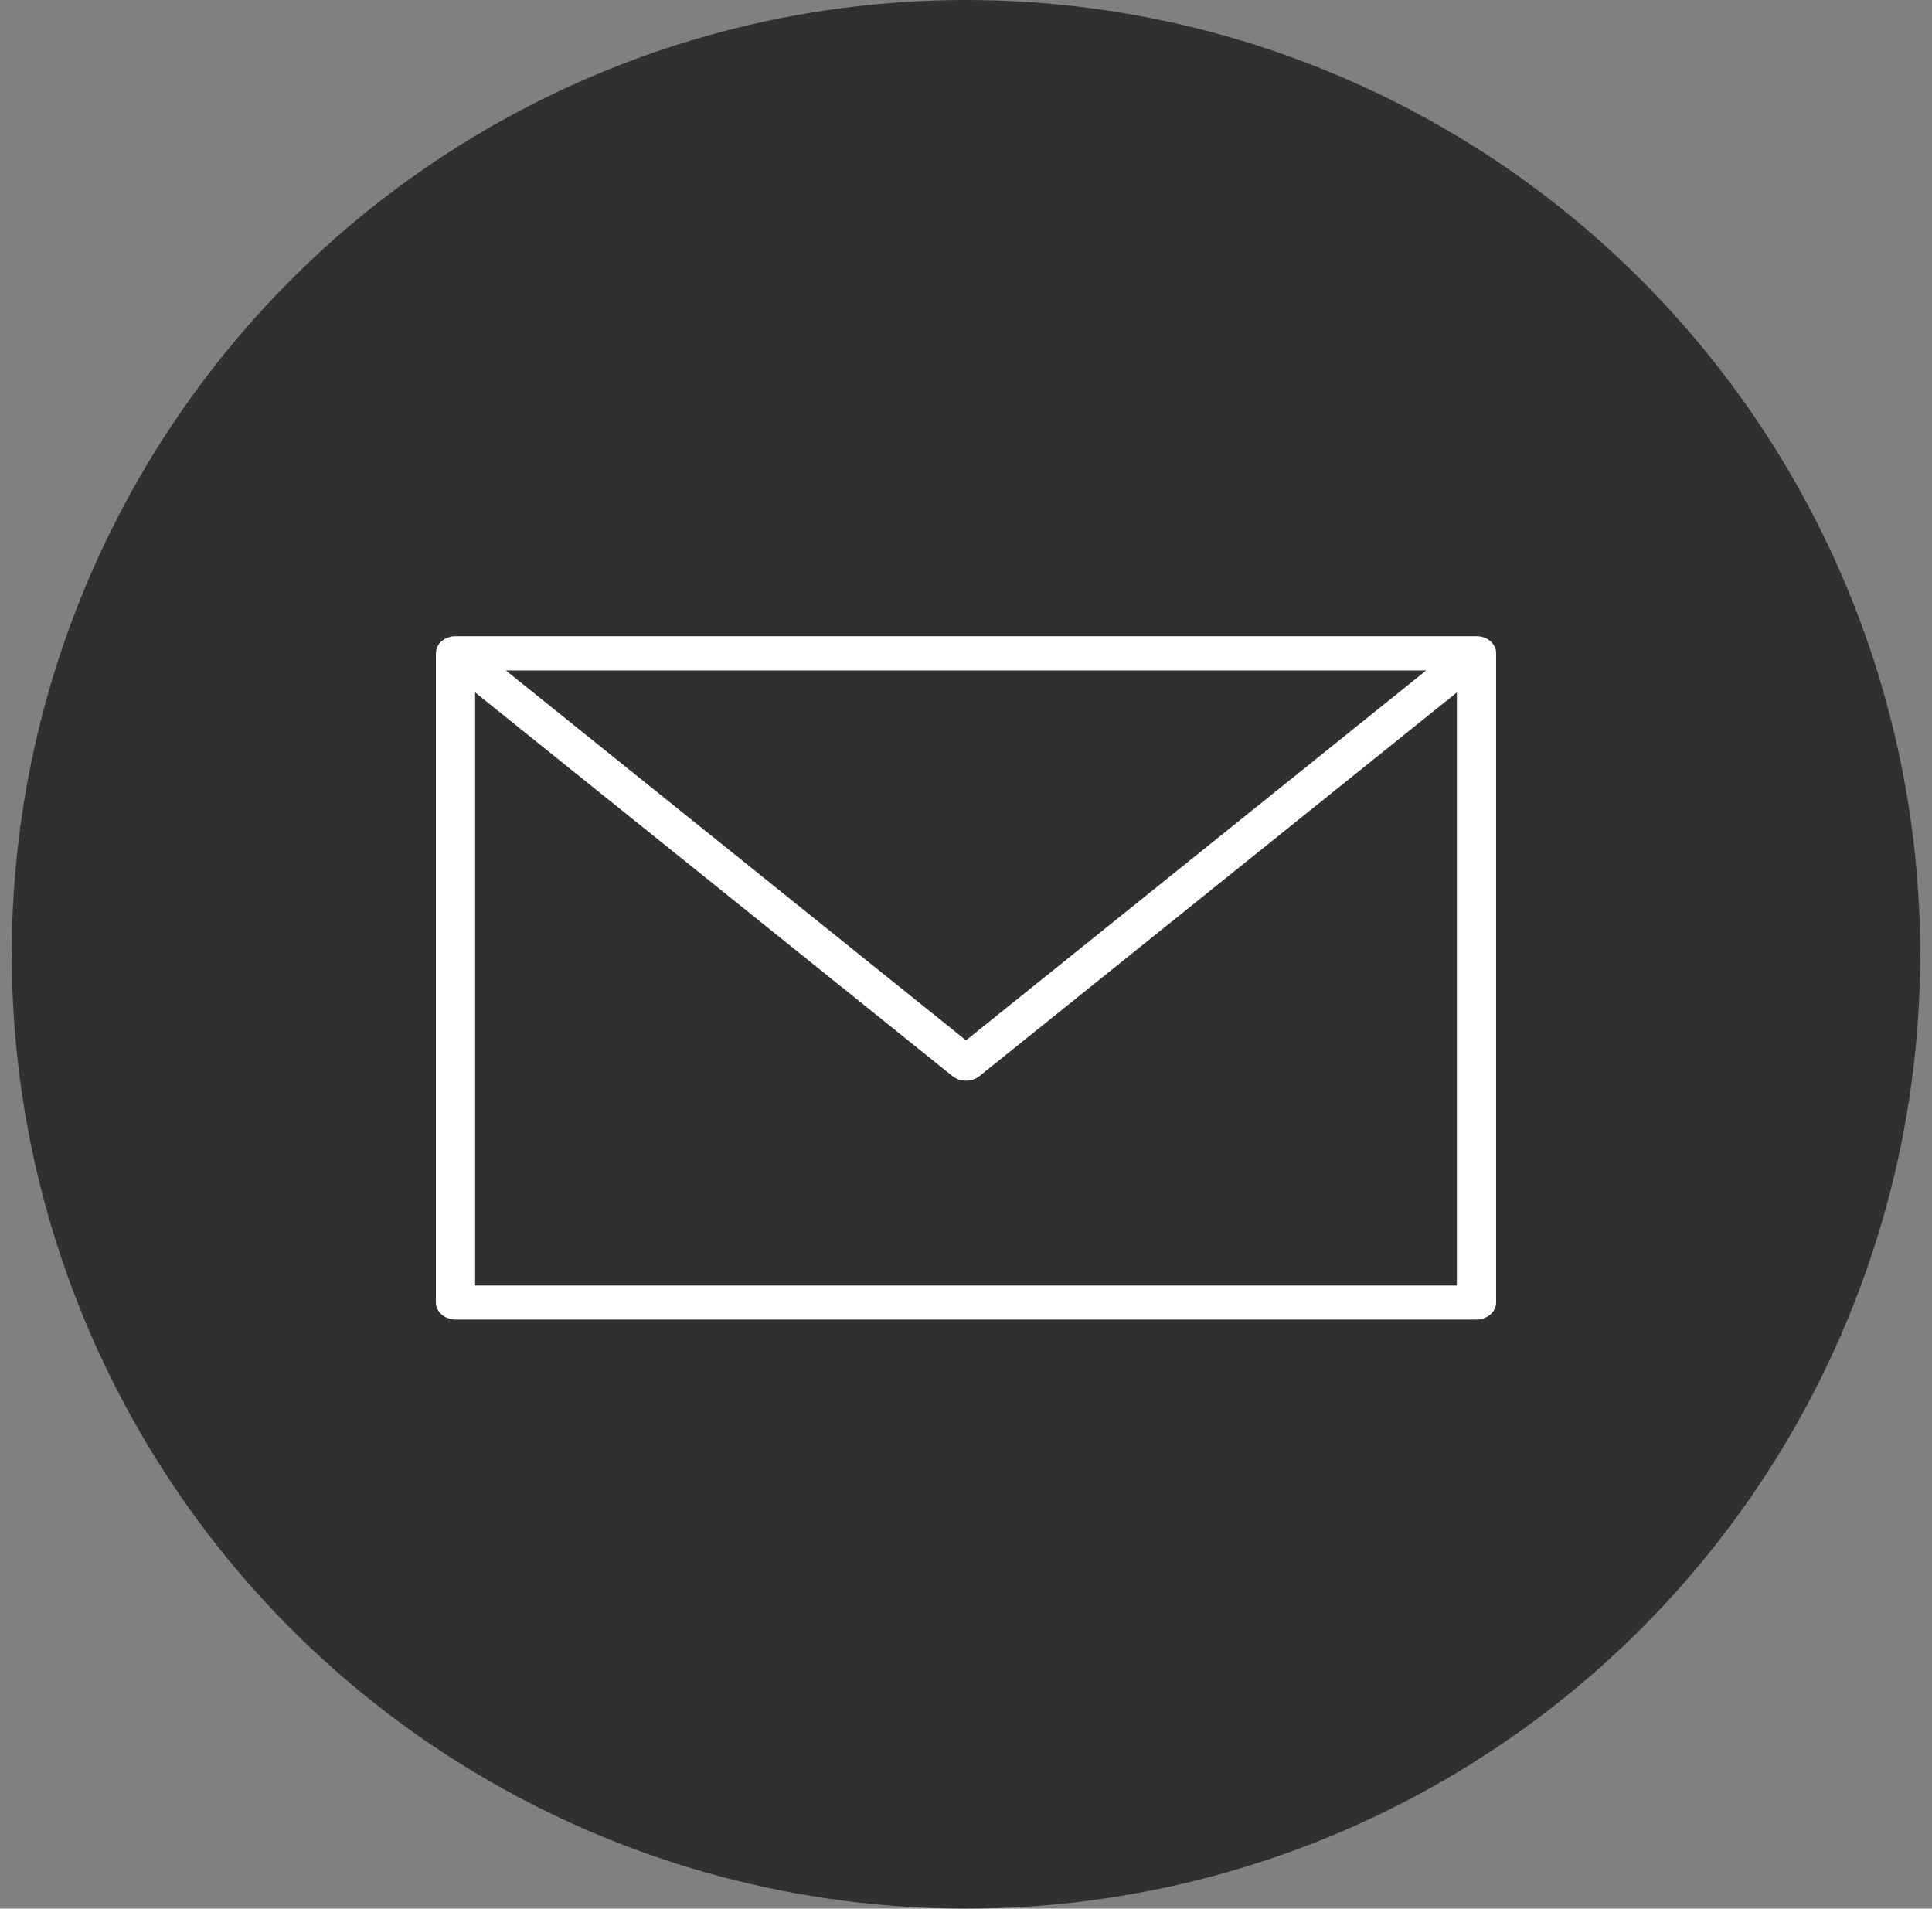
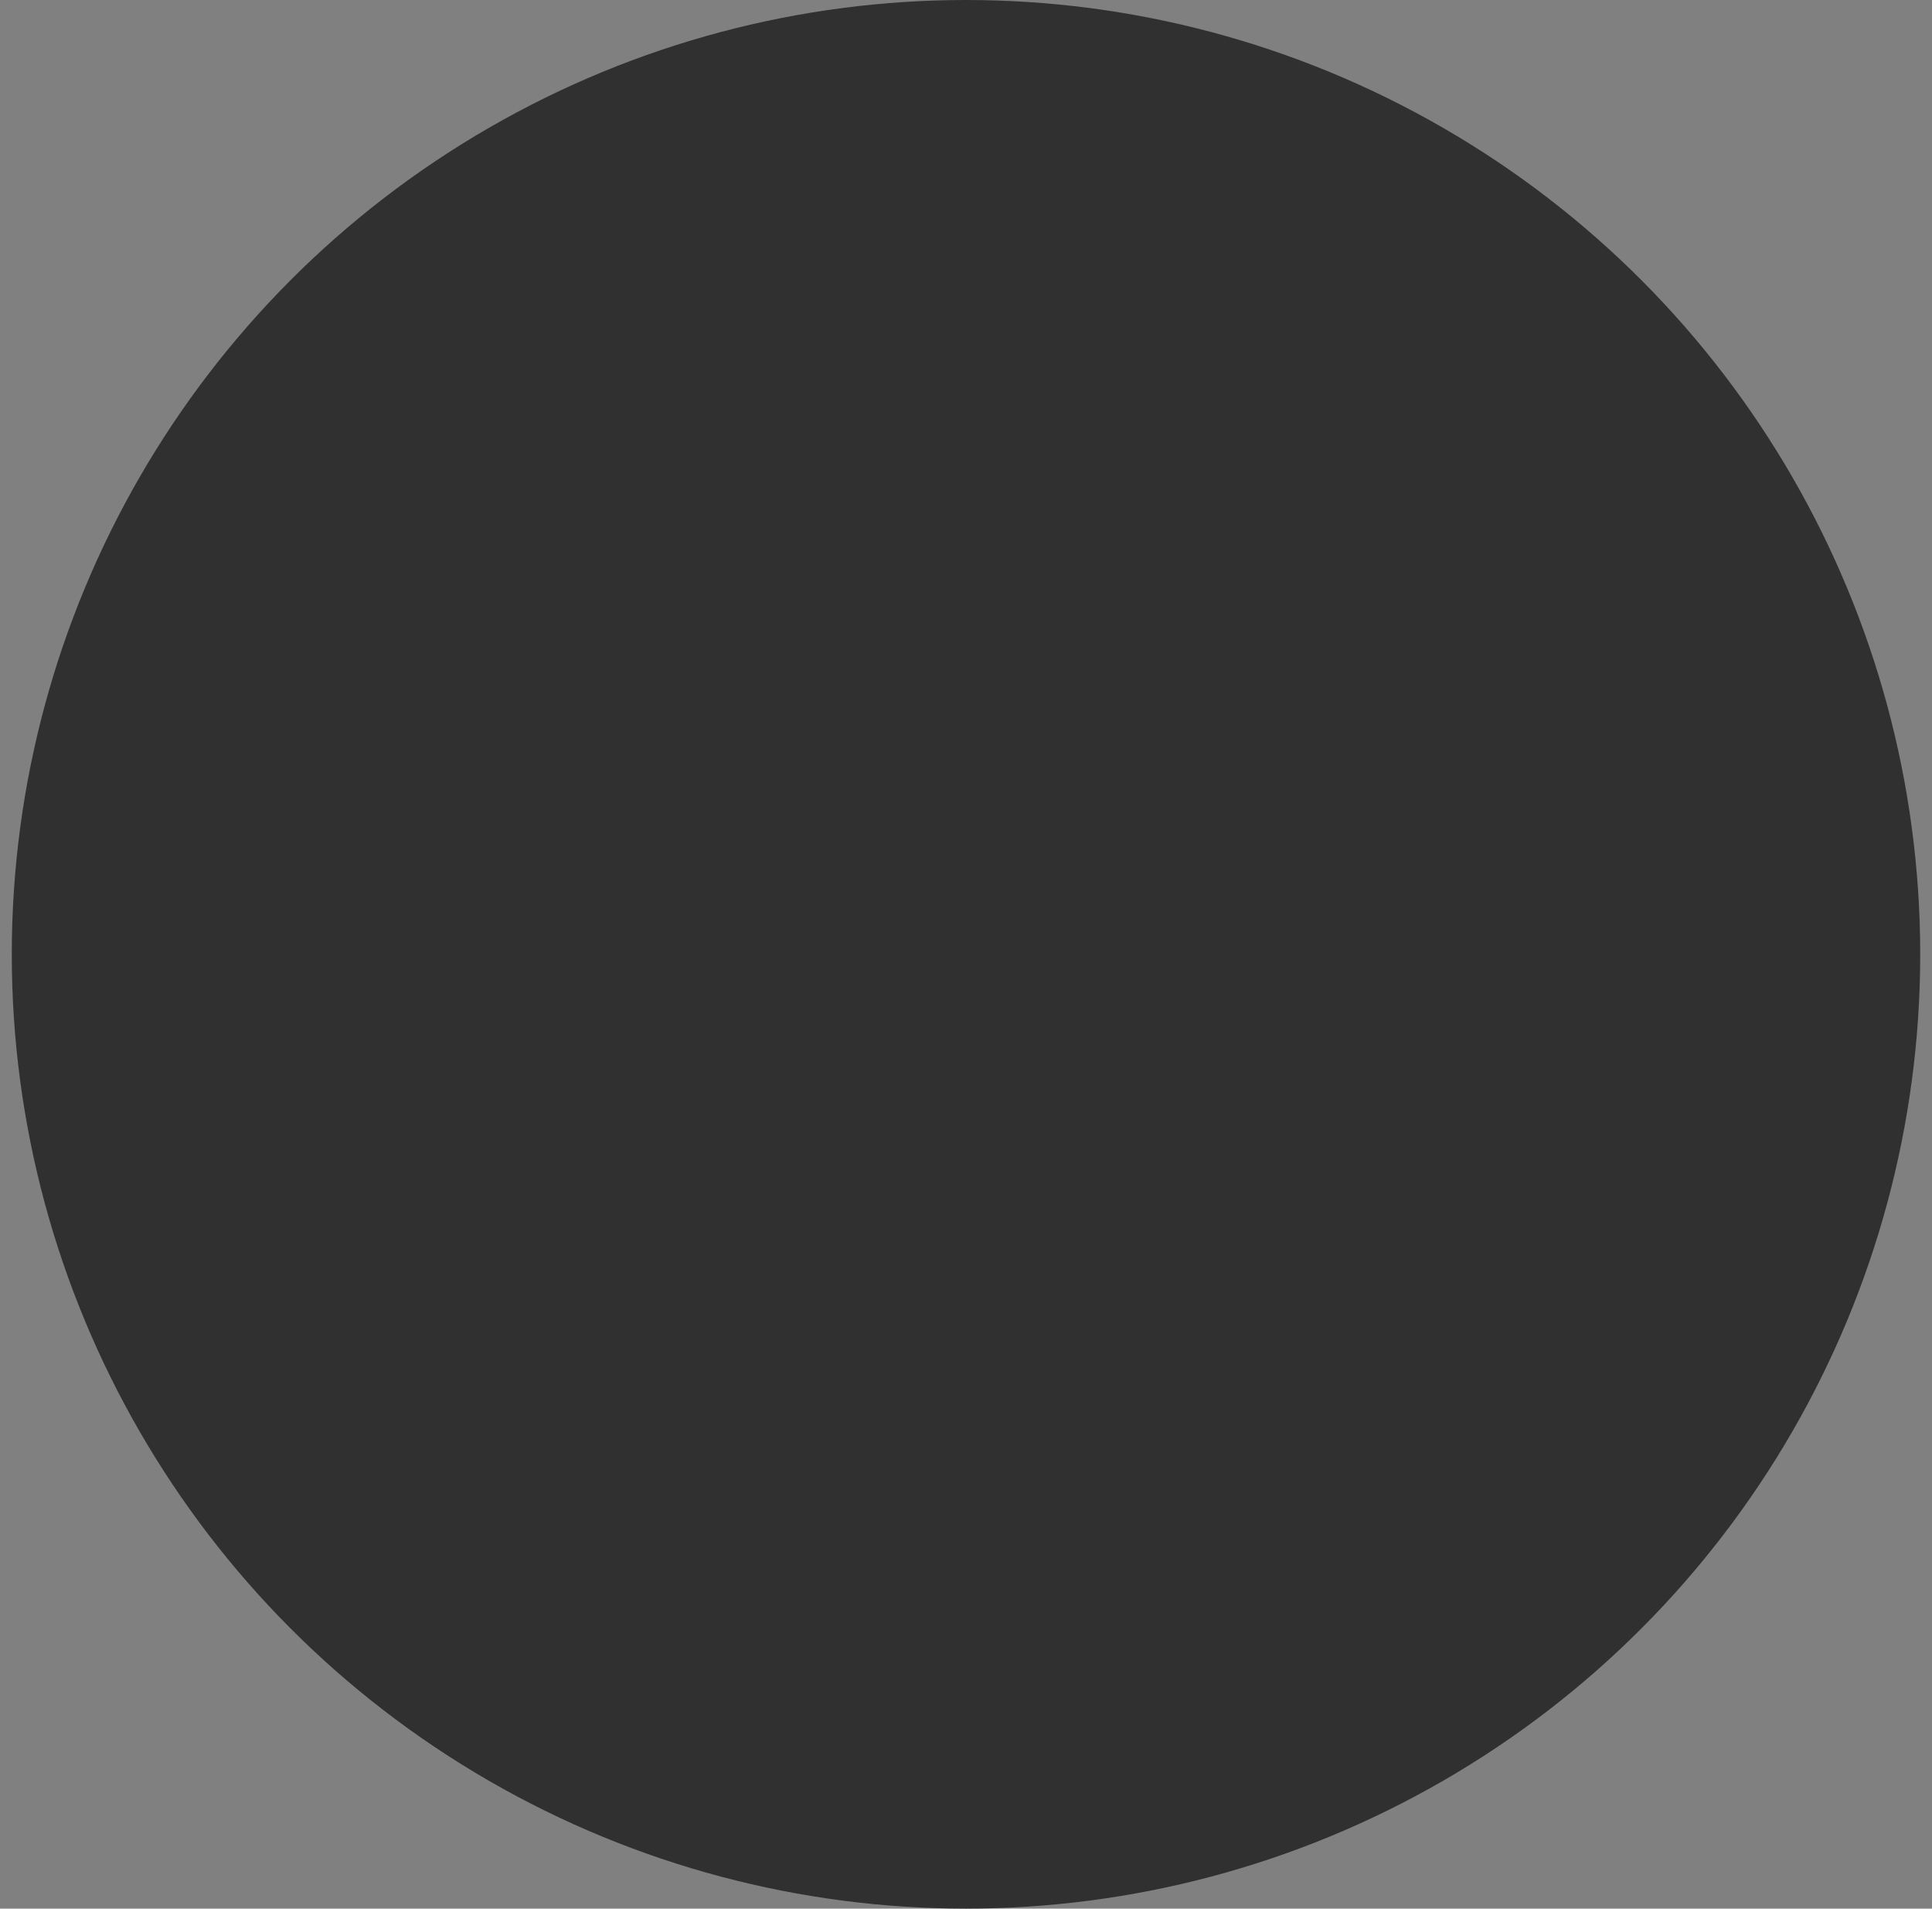
<svg xmlns="http://www.w3.org/2000/svg" width="82" height="81" viewBox="0 0 82 81" fill="none">
  <rect x="0" y="0" width="82" height="81" fill="#808080" stroke="none" />
  <circle cx="41" cy="40.5" r="40.5" fill="#303030" />
-   <path d="M63.496 27.679C63.496 27.651 63.496 27.623 63.488 27.592C63.484 27.575 63.476 27.557 63.472 27.536C63.464 27.509 63.456 27.481 63.444 27.453C63.436 27.435 63.424 27.418 63.416 27.404C63.4 27.38 63.388 27.355 63.368 27.331C63.356 27.314 63.34 27.296 63.324 27.279C63.308 27.265 63.3 27.247 63.284 27.23C63.284 27.226 63.276 27.223 63.272 27.219C63.252 27.202 63.232 27.188 63.212 27.174C63.192 27.157 63.172 27.143 63.148 27.129C63.128 27.118 63.108 27.108 63.088 27.098C63.059 27.084 63.035 27.07 63.004 27.059C62.983 27.052 62.963 27.049 62.943 27.042C62.911 27.031 62.879 27.021 62.847 27.017C62.827 27.014 62.807 27.014 62.787 27.01C62.759 27.007 62.731 27 62.703 27C62.695 27 62.691 27 62.687 27C62.683 27 62.679 27 62.671 27H19.333C19.333 27 19.321 27 19.317 27C19.309 27 19.305 27 19.297 27C19.269 27 19.237 27.007 19.209 27.01C19.189 27.01 19.169 27.01 19.153 27.017C19.117 27.024 19.085 27.035 19.049 27.045C19.033 27.049 19.017 27.056 19 27.059C18.965 27.073 18.936 27.087 18.904 27.105C18.888 27.111 18.876 27.118 18.86 27.125C18.832 27.143 18.808 27.16 18.784 27.181C18.768 27.195 18.752 27.206 18.736 27.216C18.732 27.219 18.724 27.223 18.72 27.226C18.704 27.24 18.692 27.258 18.68 27.272C18.664 27.289 18.648 27.306 18.632 27.327C18.616 27.348 18.604 27.369 18.592 27.394C18.58 27.415 18.568 27.435 18.56 27.456C18.552 27.477 18.544 27.502 18.536 27.523C18.528 27.547 18.52 27.568 18.516 27.592C18.512 27.616 18.508 27.637 18.508 27.662C18.508 27.679 18.5 27.7 18.5 27.718V55.276C18.5 55.676 18.876 56 19.333 56H62.667C63.128 56 63.5 55.673 63.5 55.276V27.728C63.5 27.728 63.496 27.697 63.496 27.679ZM20.166 29.386L40.431 45.673C40.588 45.798 40.788 45.864 41 45.864C41.212 45.864 41.412 45.795 41.565 45.673L61.834 29.386V54.558H20.166V29.386ZM21.467 28.452H60.533L41 44.151L21.467 28.452Z" fill="white" />
</svg>